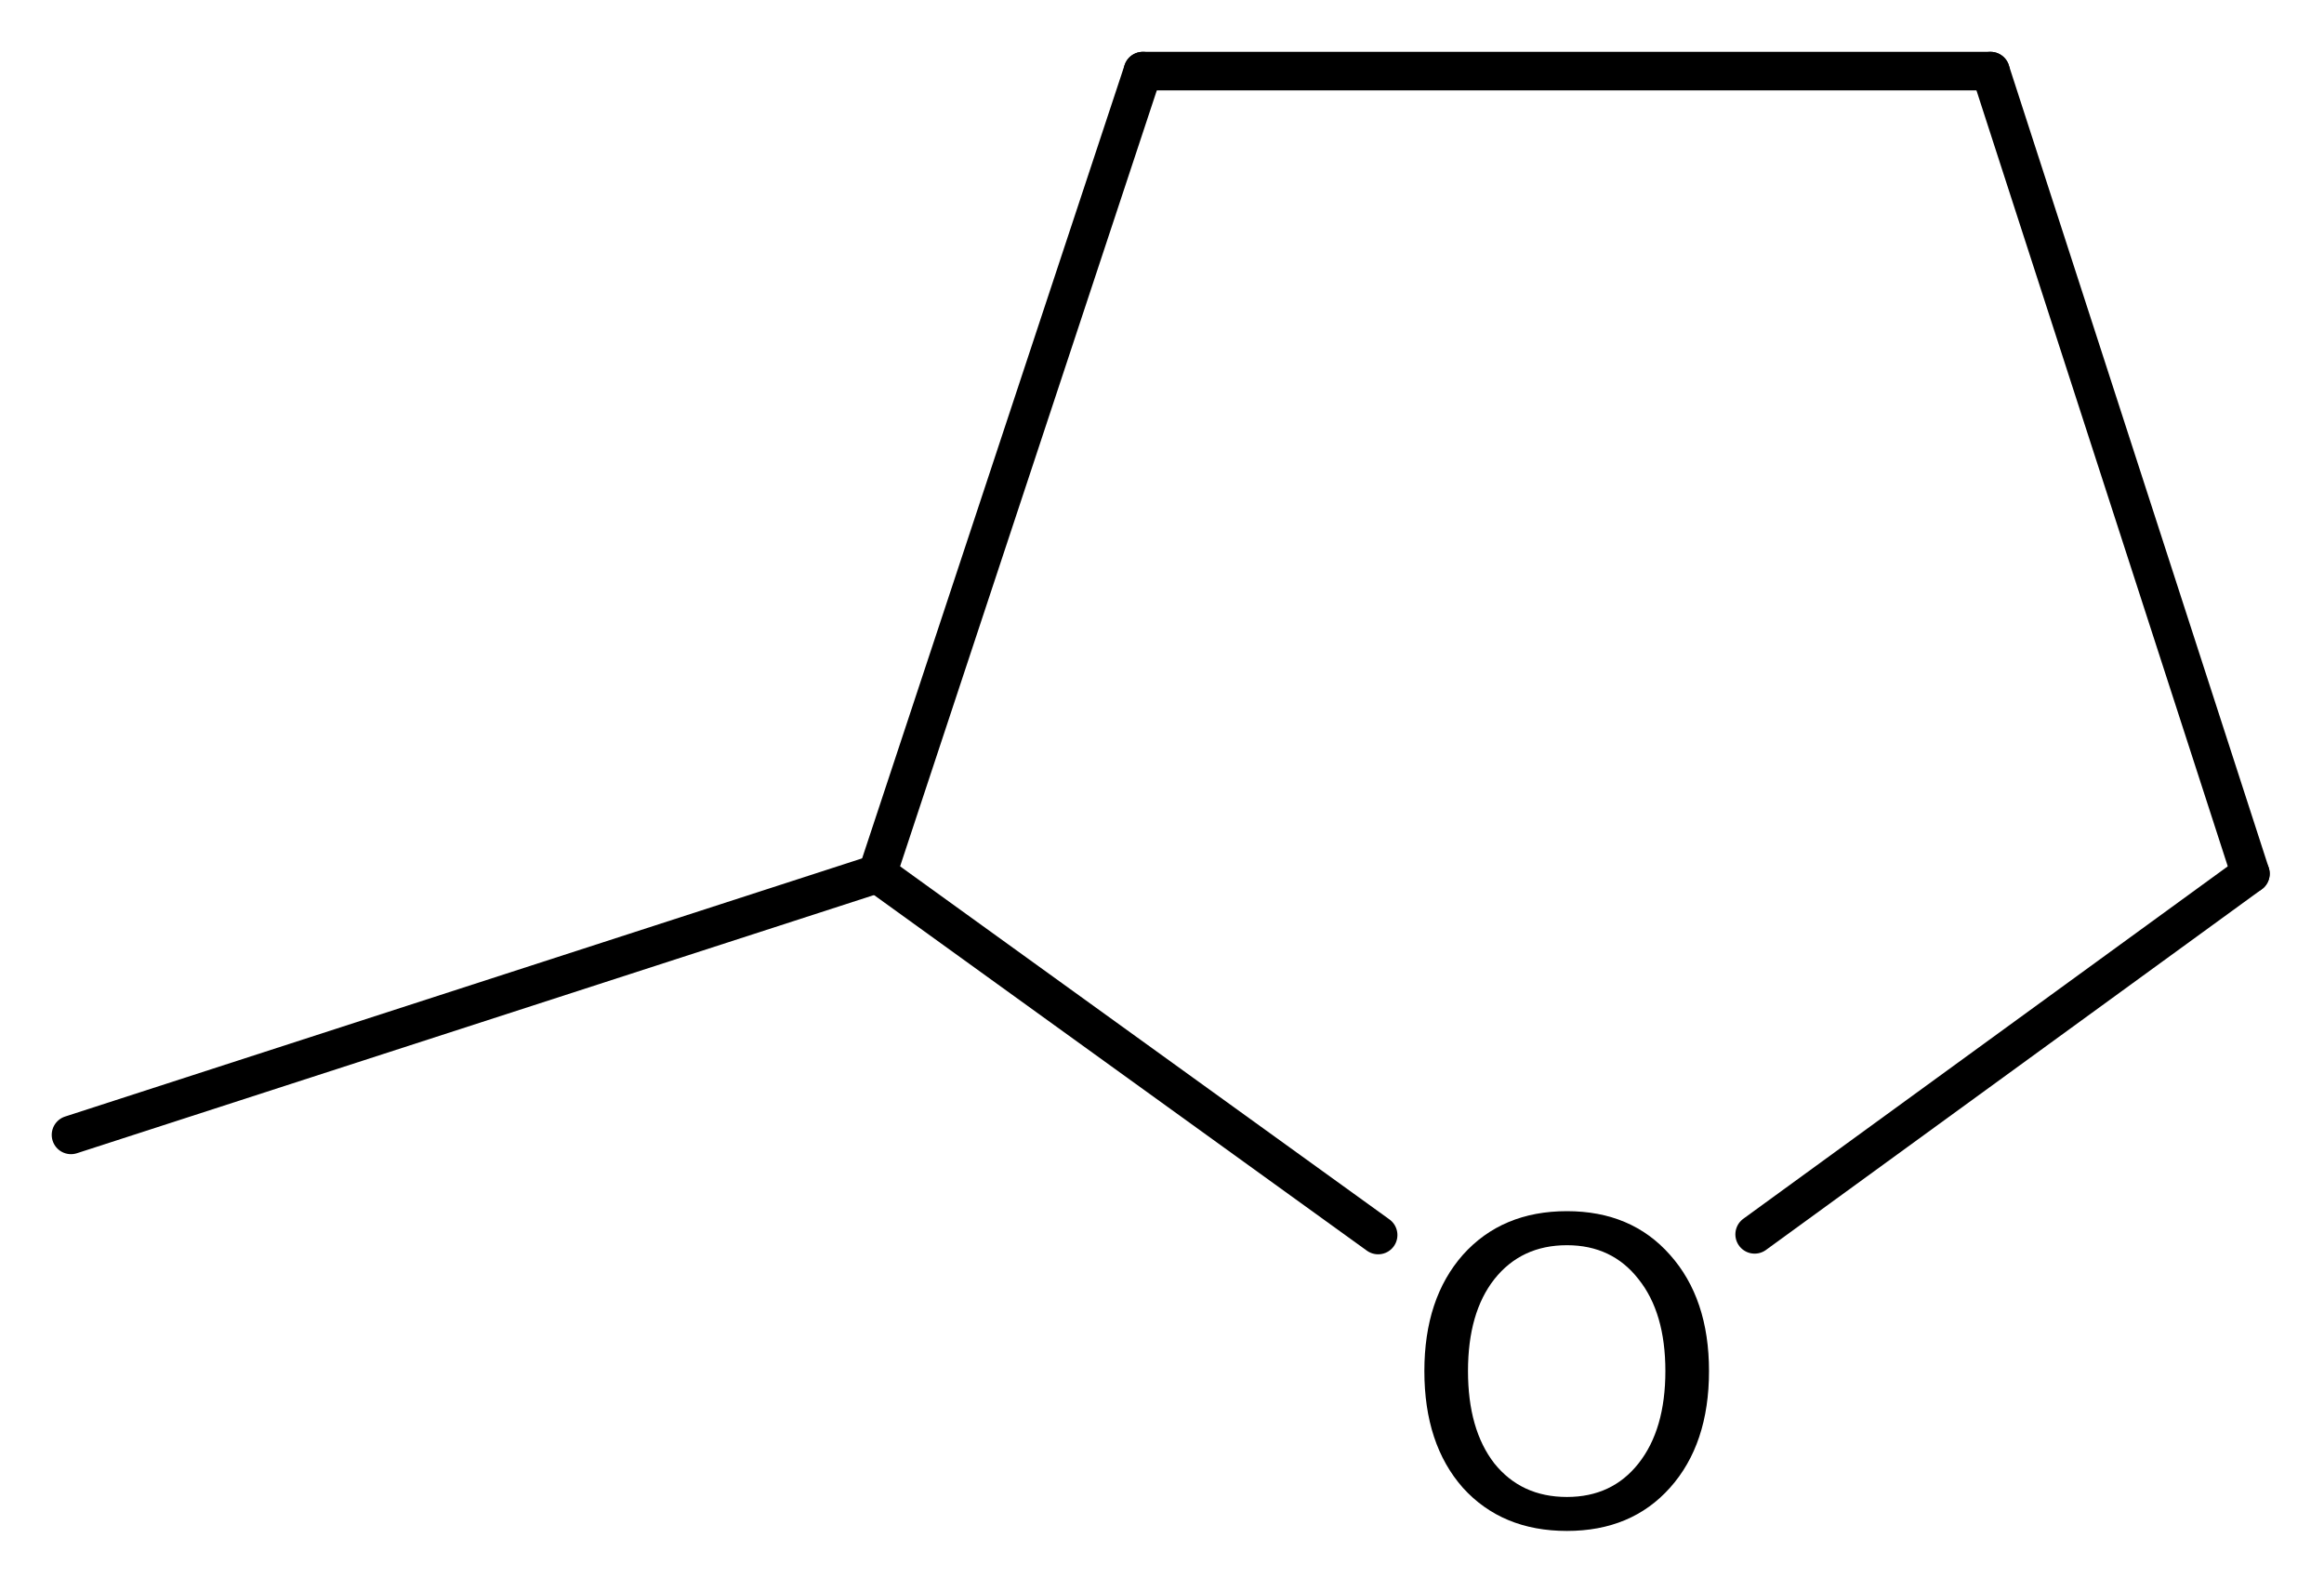
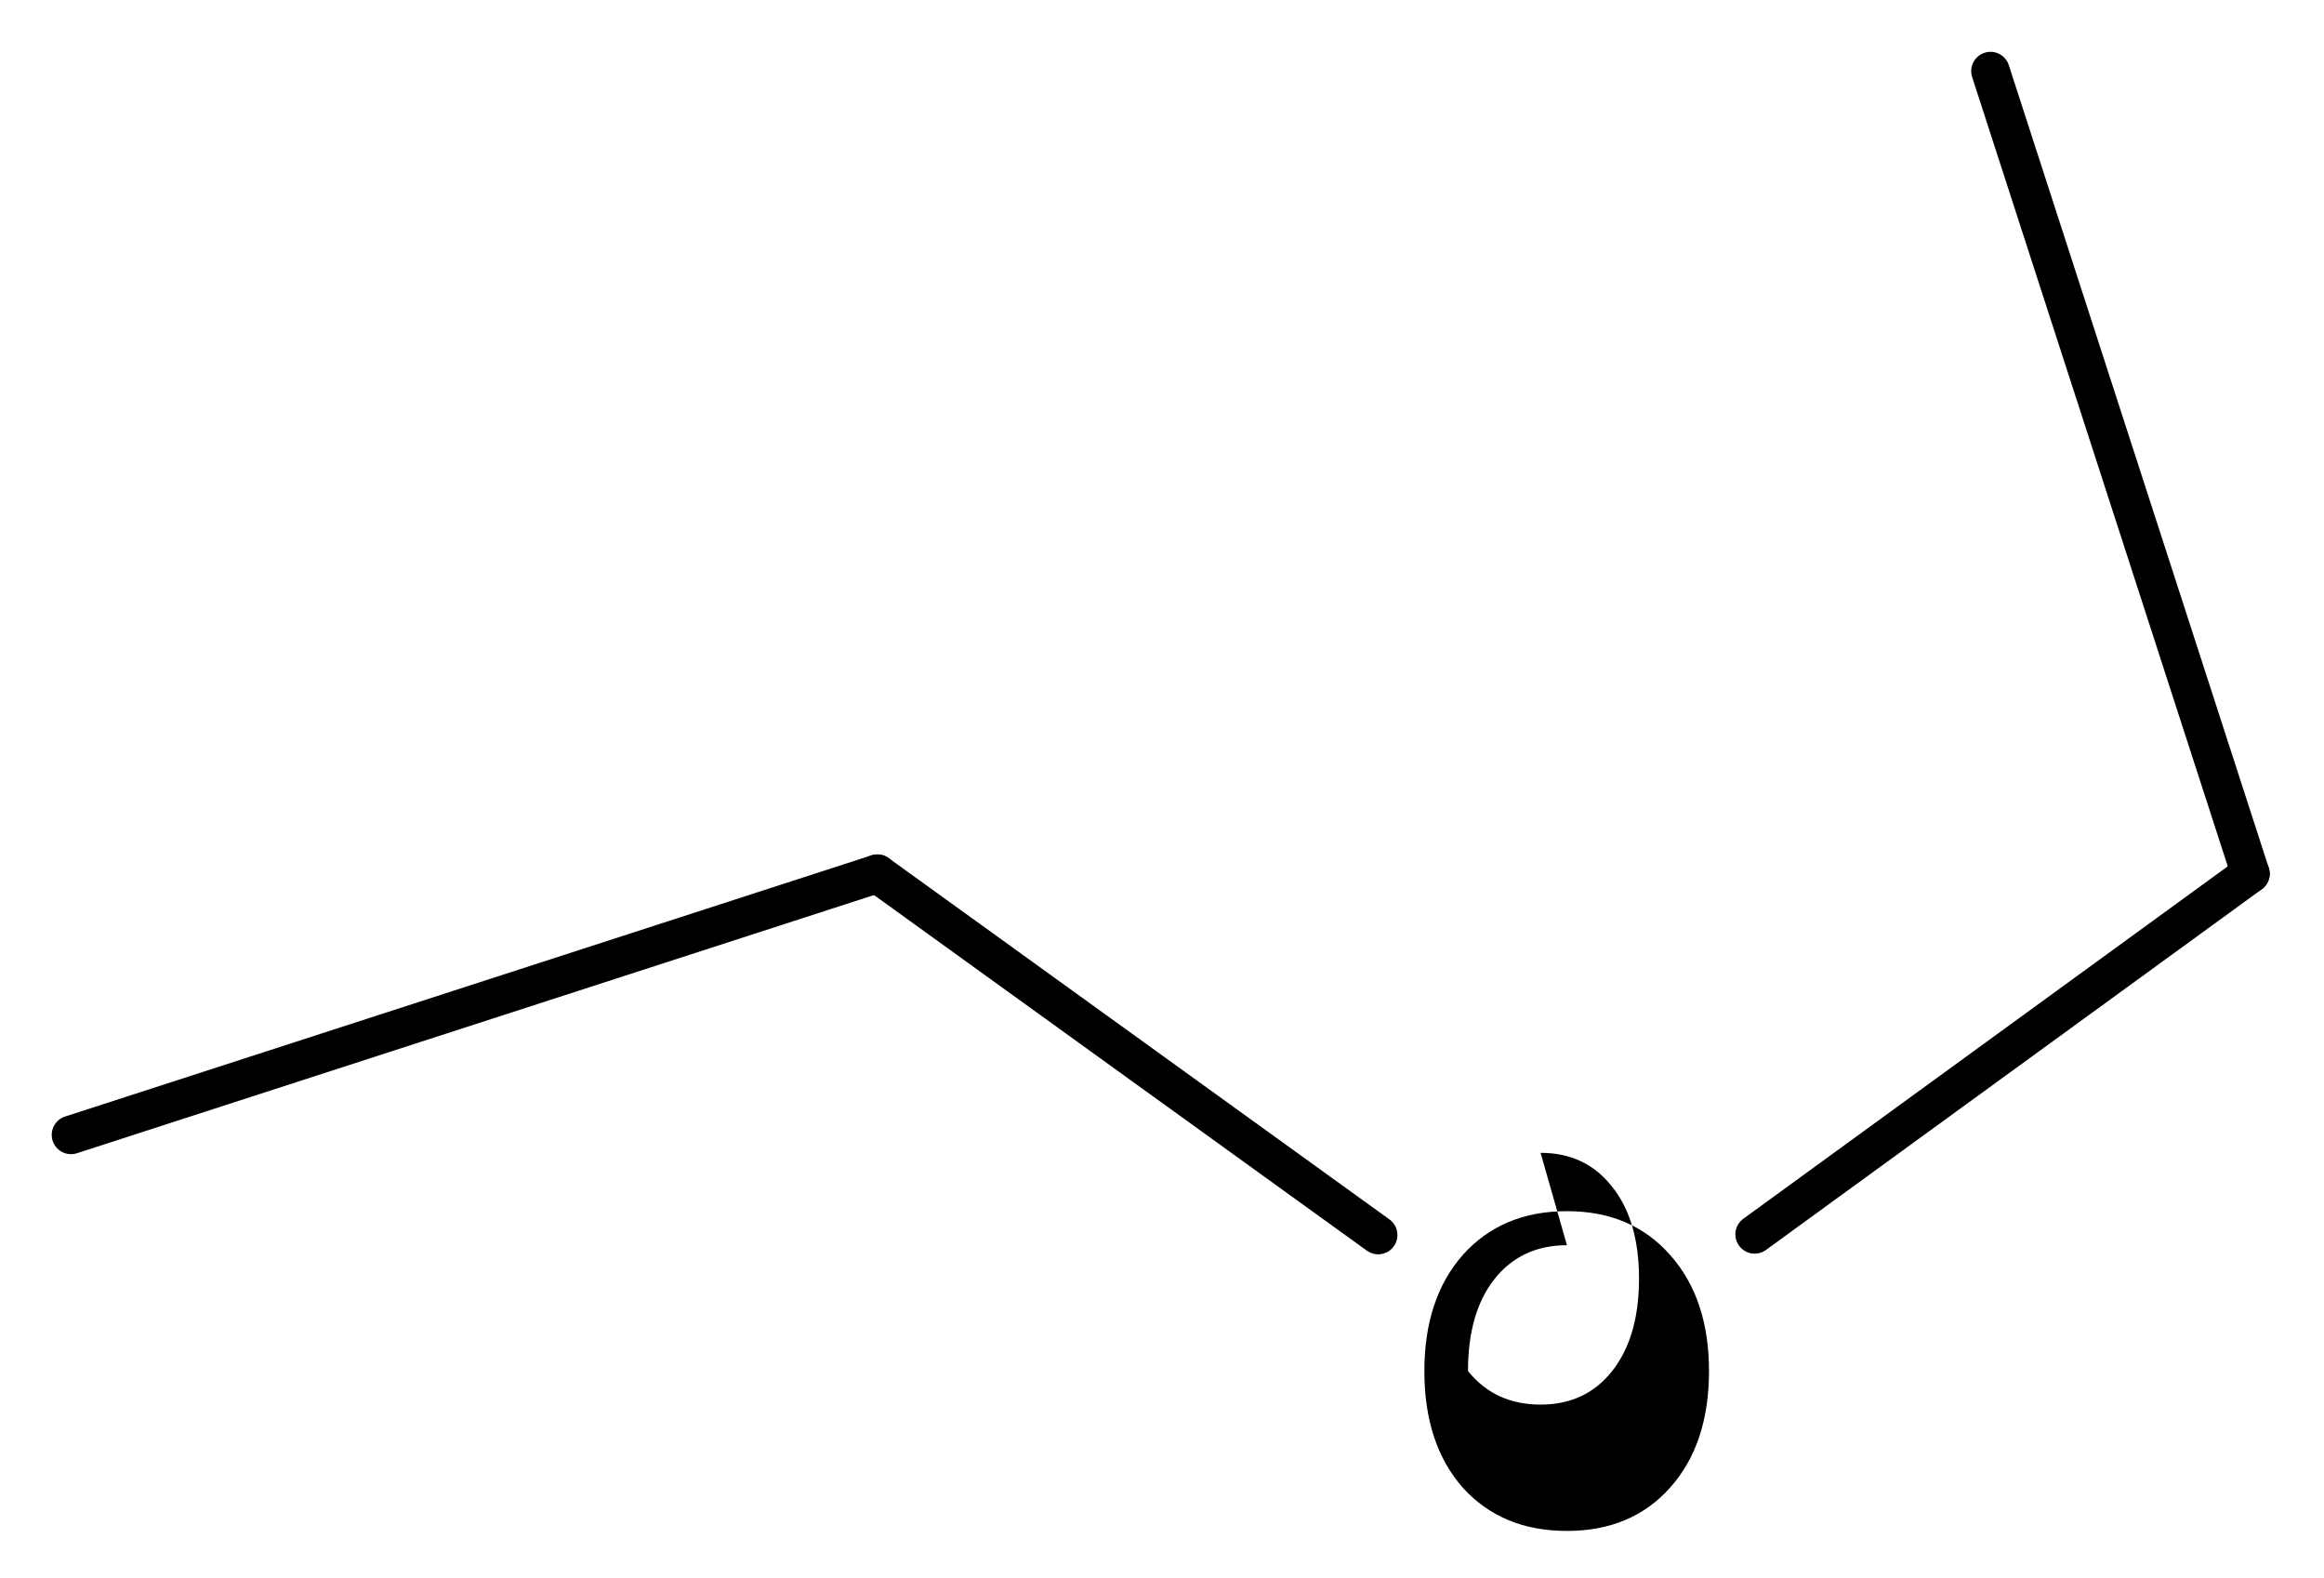
<svg xmlns="http://www.w3.org/2000/svg" version="1.2" width="27.858mm" height="18.906mm" viewBox="0 0 27.858 18.906">
  <desc>Generated by the Chemistry Development Kit (http://github.com/cdk)</desc>
  <g stroke-linecap="round" stroke-linejoin="round" stroke="#000000" stroke-width=".462" fill="#000000">
-     <rect x=".0" y=".0" width="28.0" height="19.0" fill="#FFFFFF" stroke="none" />
    <g id="mol1" class="mol">
      <line id="mol1bnd1" class="bond" x1=".851" y1="13.6" x2="10.517" y2="10.47" />
-       <line id="mol1bnd2" class="bond" x1="10.517" y1="10.47" x2="13.7" y2=".852" />
-       <line id="mol1bnd3" class="bond" x1="13.7" y1=".852" x2="23.86" y2=".852" />
      <line id="mol1bnd4" class="bond" x1="23.86" y1=".852" x2="26.976" y2="10.47" />
      <line id="mol1bnd5" class="bond" x1="26.976" y1="10.47" x2="21.033" y2="14.792" />
      <line id="mol1bnd6" class="bond" x1="10.517" y1="10.47" x2="16.52" y2="14.8" />
-       <path id="mol1atm6" class="atom" d="M18.783 14.922q-.547 -.0 -.87 .407q-.316 .402 -.316 1.101q.0 .7 .316 1.107q.323 .402 .87 .402q.541 -.0 .858 -.402q.322 -.407 .322 -1.107q.0 -.699 -.322 -1.101q-.317 -.407 -.858 -.407zM18.783 14.514q.773 .0 1.235 .523q.468 .524 .468 1.393q.0 .876 -.468 1.399q-.462 .517 -1.235 .517q-.778 .0 -1.247 -.517q-.462 -.523 -.462 -1.399q.0 -.869 .462 -1.393q.469 -.523 1.247 -.523z" stroke="none" />
+       <path id="mol1atm6" class="atom" d="M18.783 14.922q-.547 -.0 -.87 .407q-.316 .402 -.316 1.101q.323 .402 .87 .402q.541 -.0 .858 -.402q.322 -.407 .322 -1.107q.0 -.699 -.322 -1.101q-.317 -.407 -.858 -.407zM18.783 14.514q.773 .0 1.235 .523q.468 .524 .468 1.393q.0 .876 -.468 1.399q-.462 .517 -1.235 .517q-.778 .0 -1.247 -.517q-.462 -.523 -.462 -1.399q.0 -.869 .462 -1.393q.469 -.523 1.247 -.523z" stroke="none" />
    </g>
  </g>
</svg>